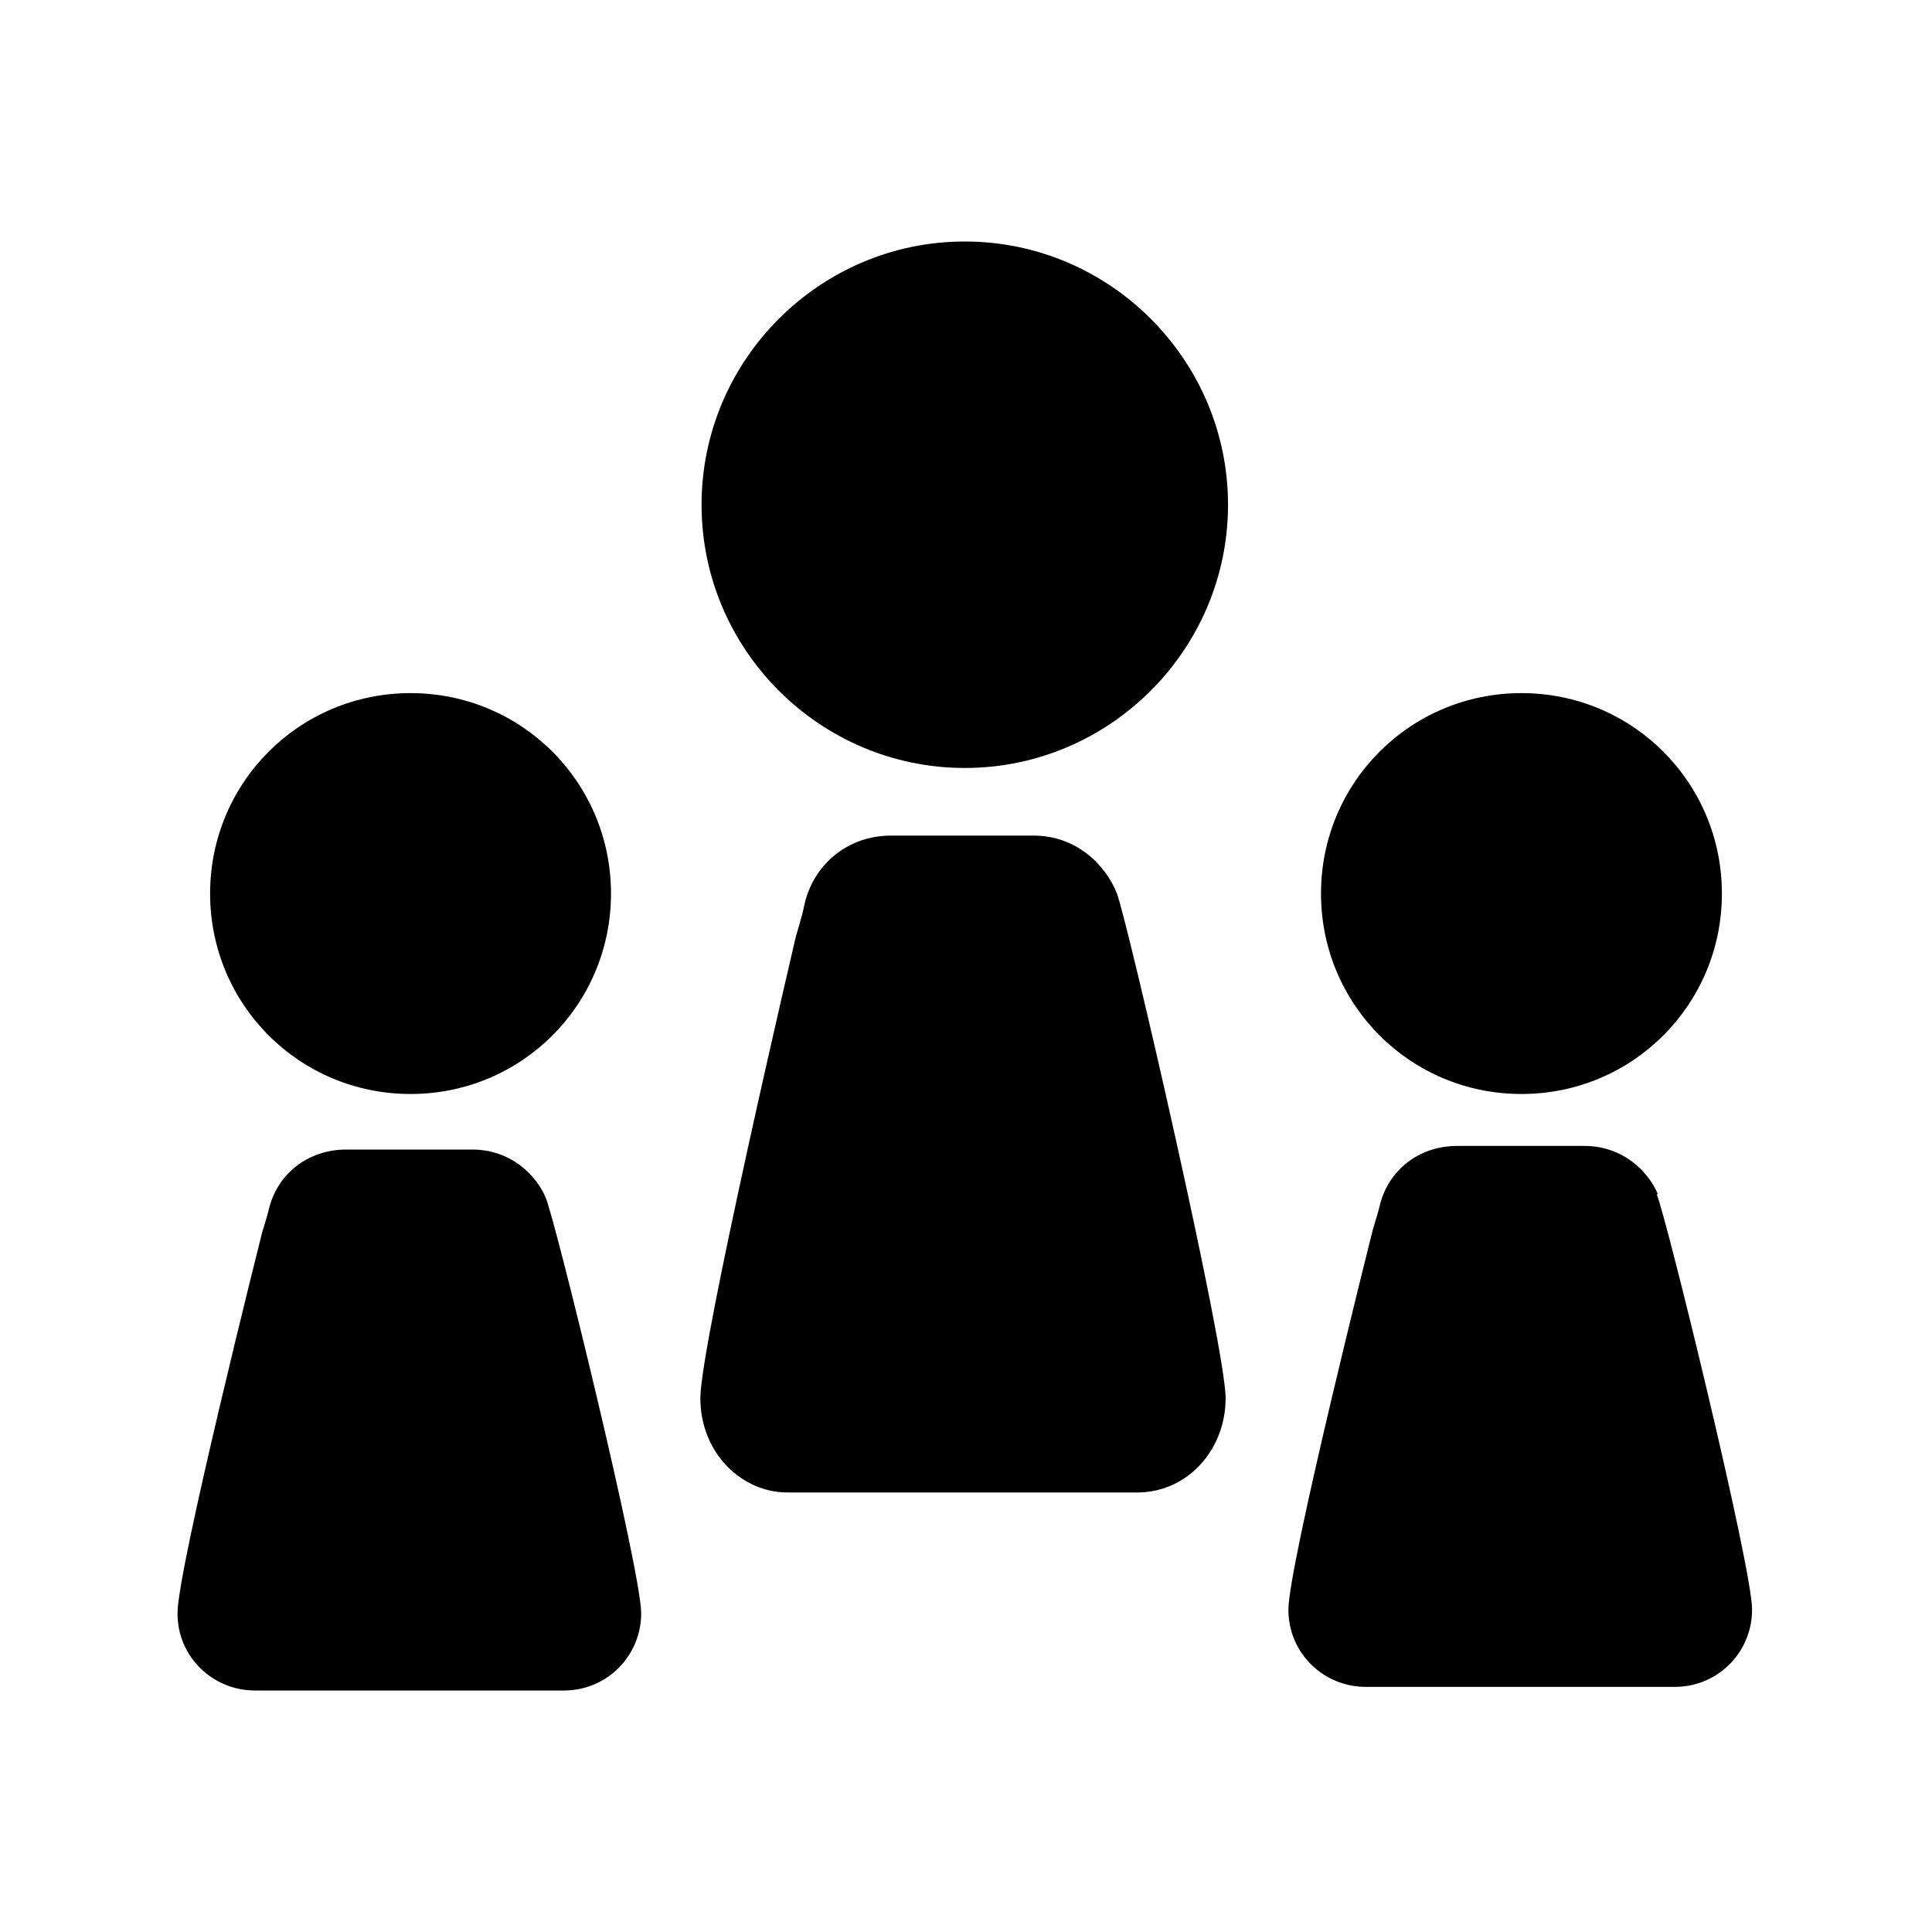
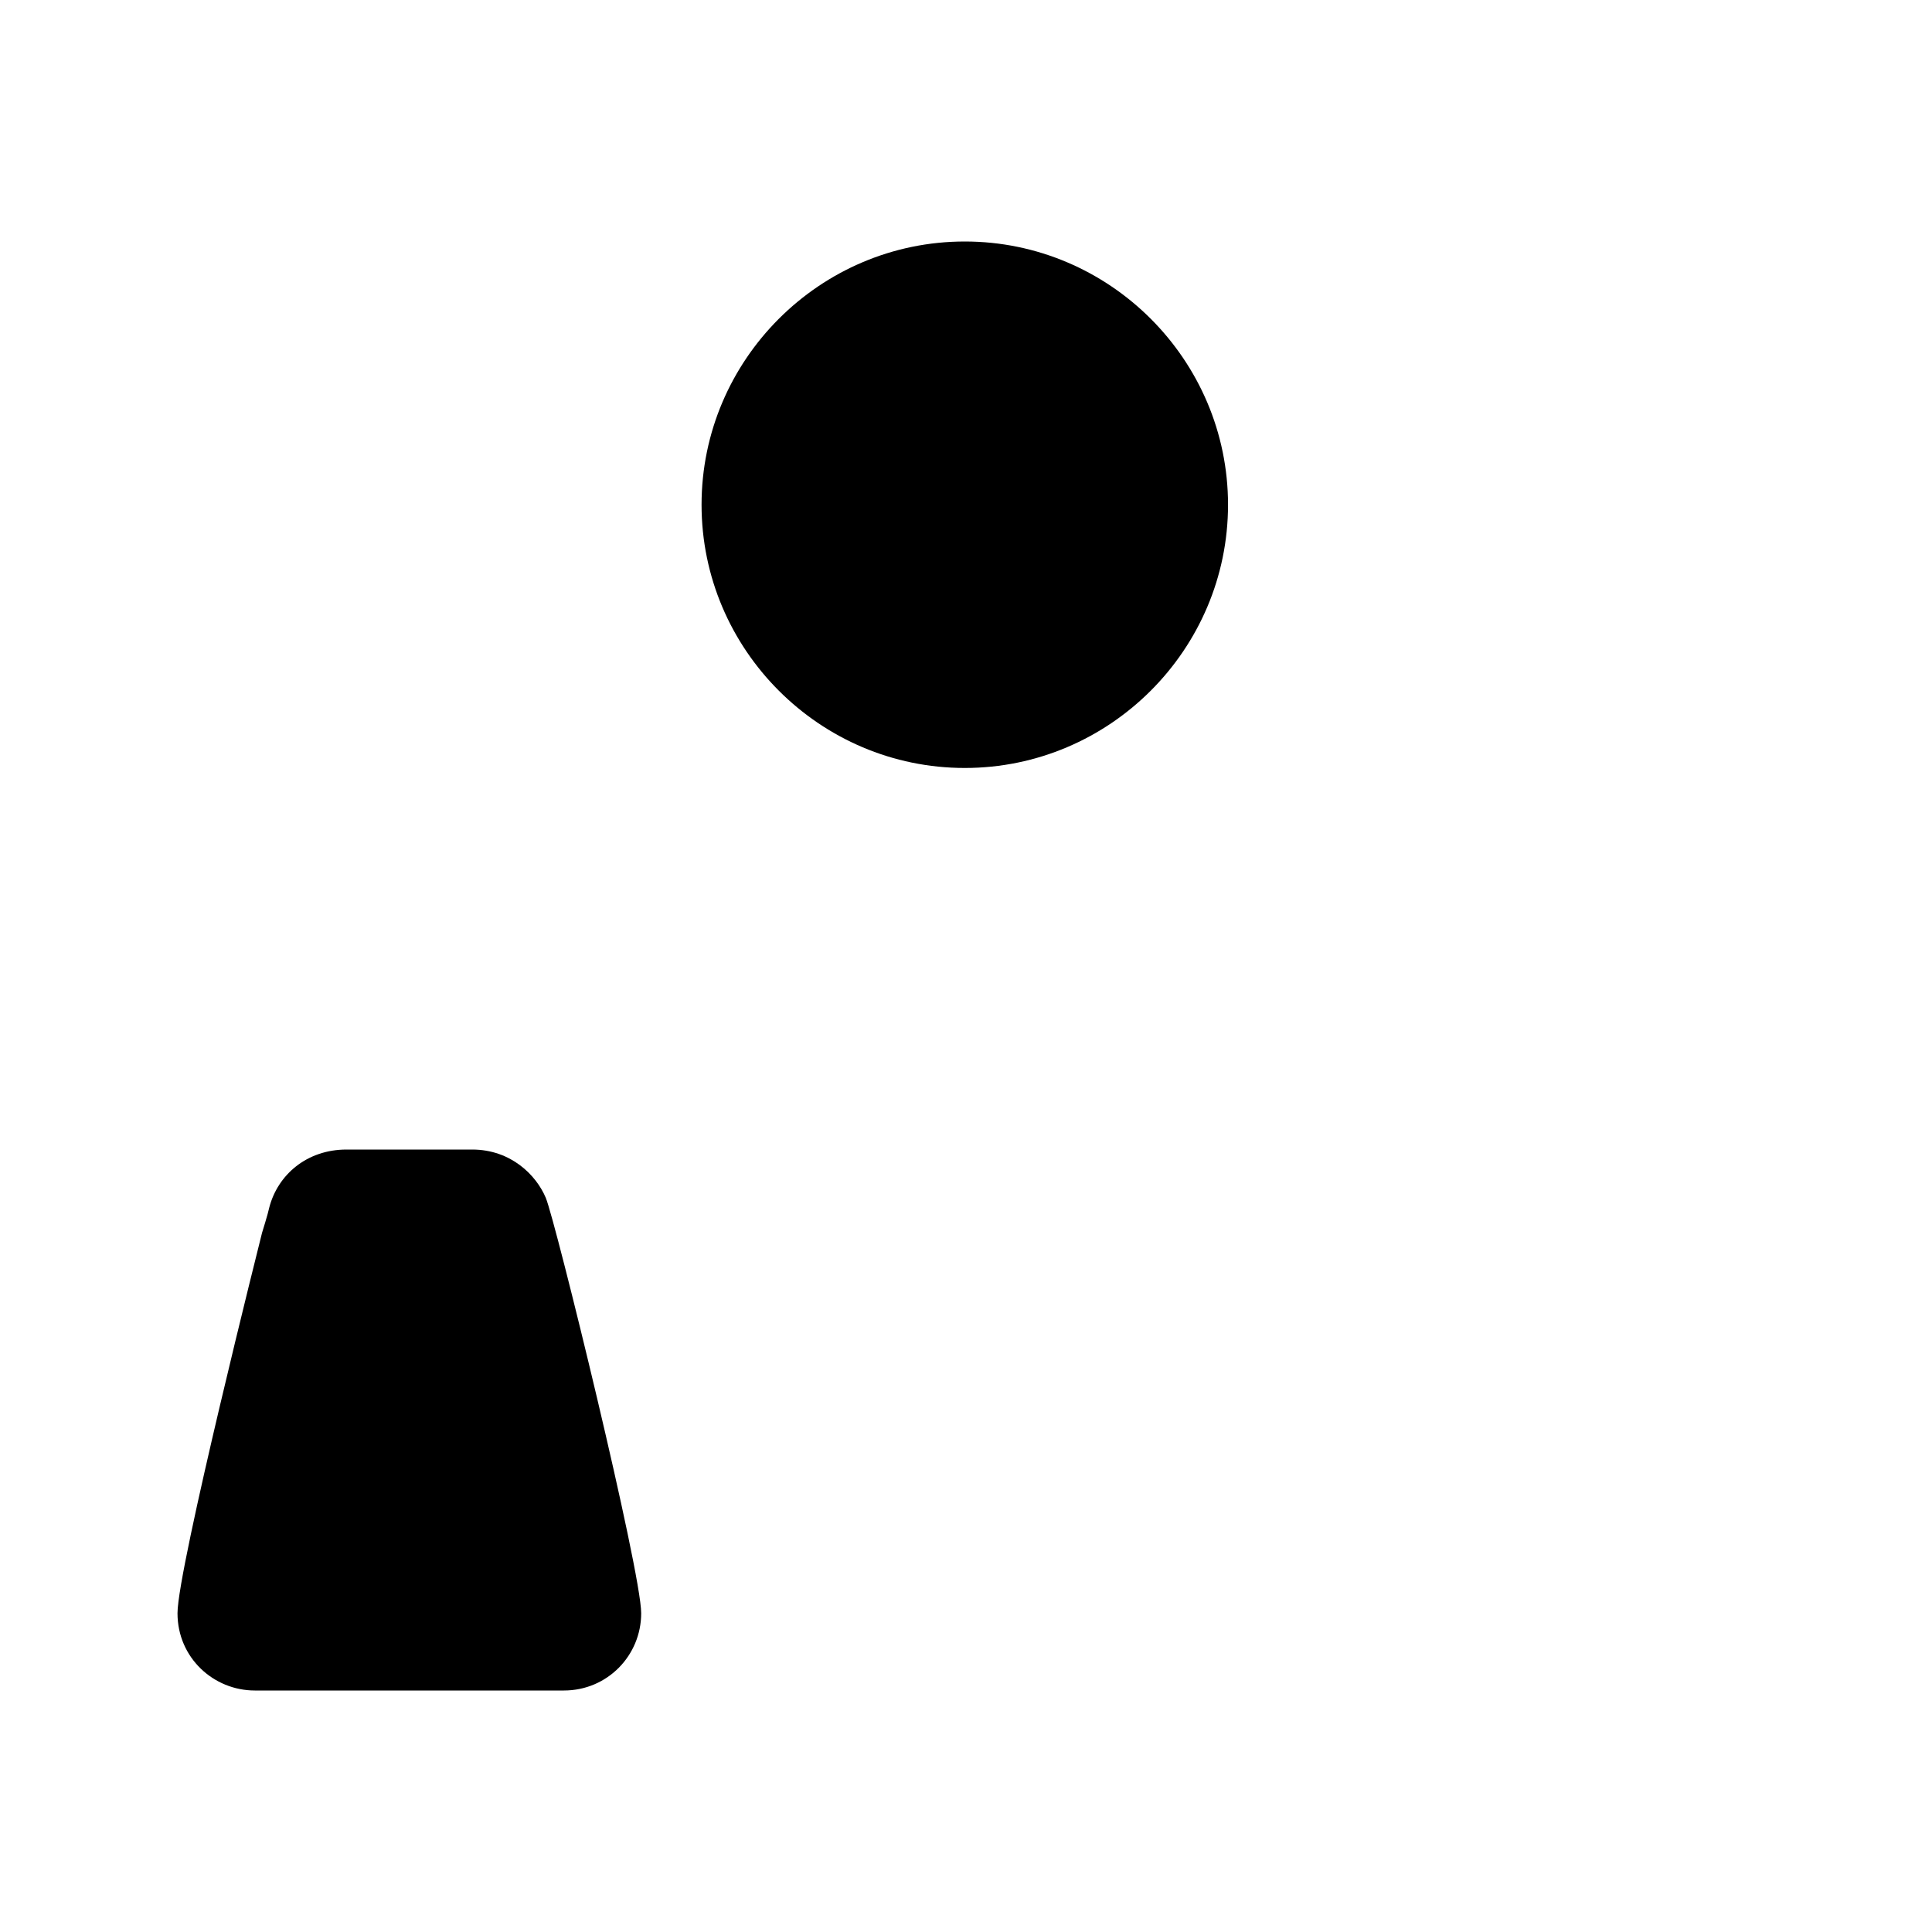
<svg xmlns="http://www.w3.org/2000/svg" id="web_paket_3" viewBox="0 0 16 16">
-   <path d="M8.57,6.92h-1.19c-.37,0-.65,.25-.72,.58-.01,.06-.07,.26-.07,.26,0,0-.79,3.37-.79,3.82s.34,.78,.72,.78h2.9c.41,0,.73-.35,.73-.78s-.81-3.94-.9-4.18c-.09-.23-.33-.48-.69-.48Z" />
-   <path d="M13.73,9.89c-.08-.19-.29-.4-.61-.4h-1.05c-.33,0-.57,.21-.64,.48-.01,.05-.06,.21-.06,.21,0,0-.7,2.78-.7,3.15s.3,.64,.64,.64h2.56c.36,0,.64-.29,.64-.64s-.71-3.25-.79-3.44Z" />
  <path d="M7.99,2c-1.2,0-2.18,.98-2.18,2.18s.98,2.18,2.18,2.18,2.18-.98,2.18-2.18-.98-2.18-2.18-2.18Z" />
  <path d="M3.92,9.52h-1.05c-.33,0-.57,.21-.64,.48-.01,.05-.06,.21-.06,.21,0,0-.7,2.78-.7,3.15s.3,.64,.64,.64h2.56c.36,0,.64-.29,.64-.64s-.71-3.25-.79-3.44c-.08-.19-.29-.4-.61-.4Z" />
-   <path d="M3.4,9.06c.92,0,1.66-.74,1.66-1.66s-.74-1.66-1.66-1.66-1.66,.74-1.66,1.66,.74,1.66,1.66,1.66Z" />
-   <path d="M12.6,9.06c.92,0,1.66-.74,1.66-1.66s-.74-1.66-1.66-1.66-1.66,.74-1.66,1.66,.74,1.66,1.66,1.66Z" />
</svg>